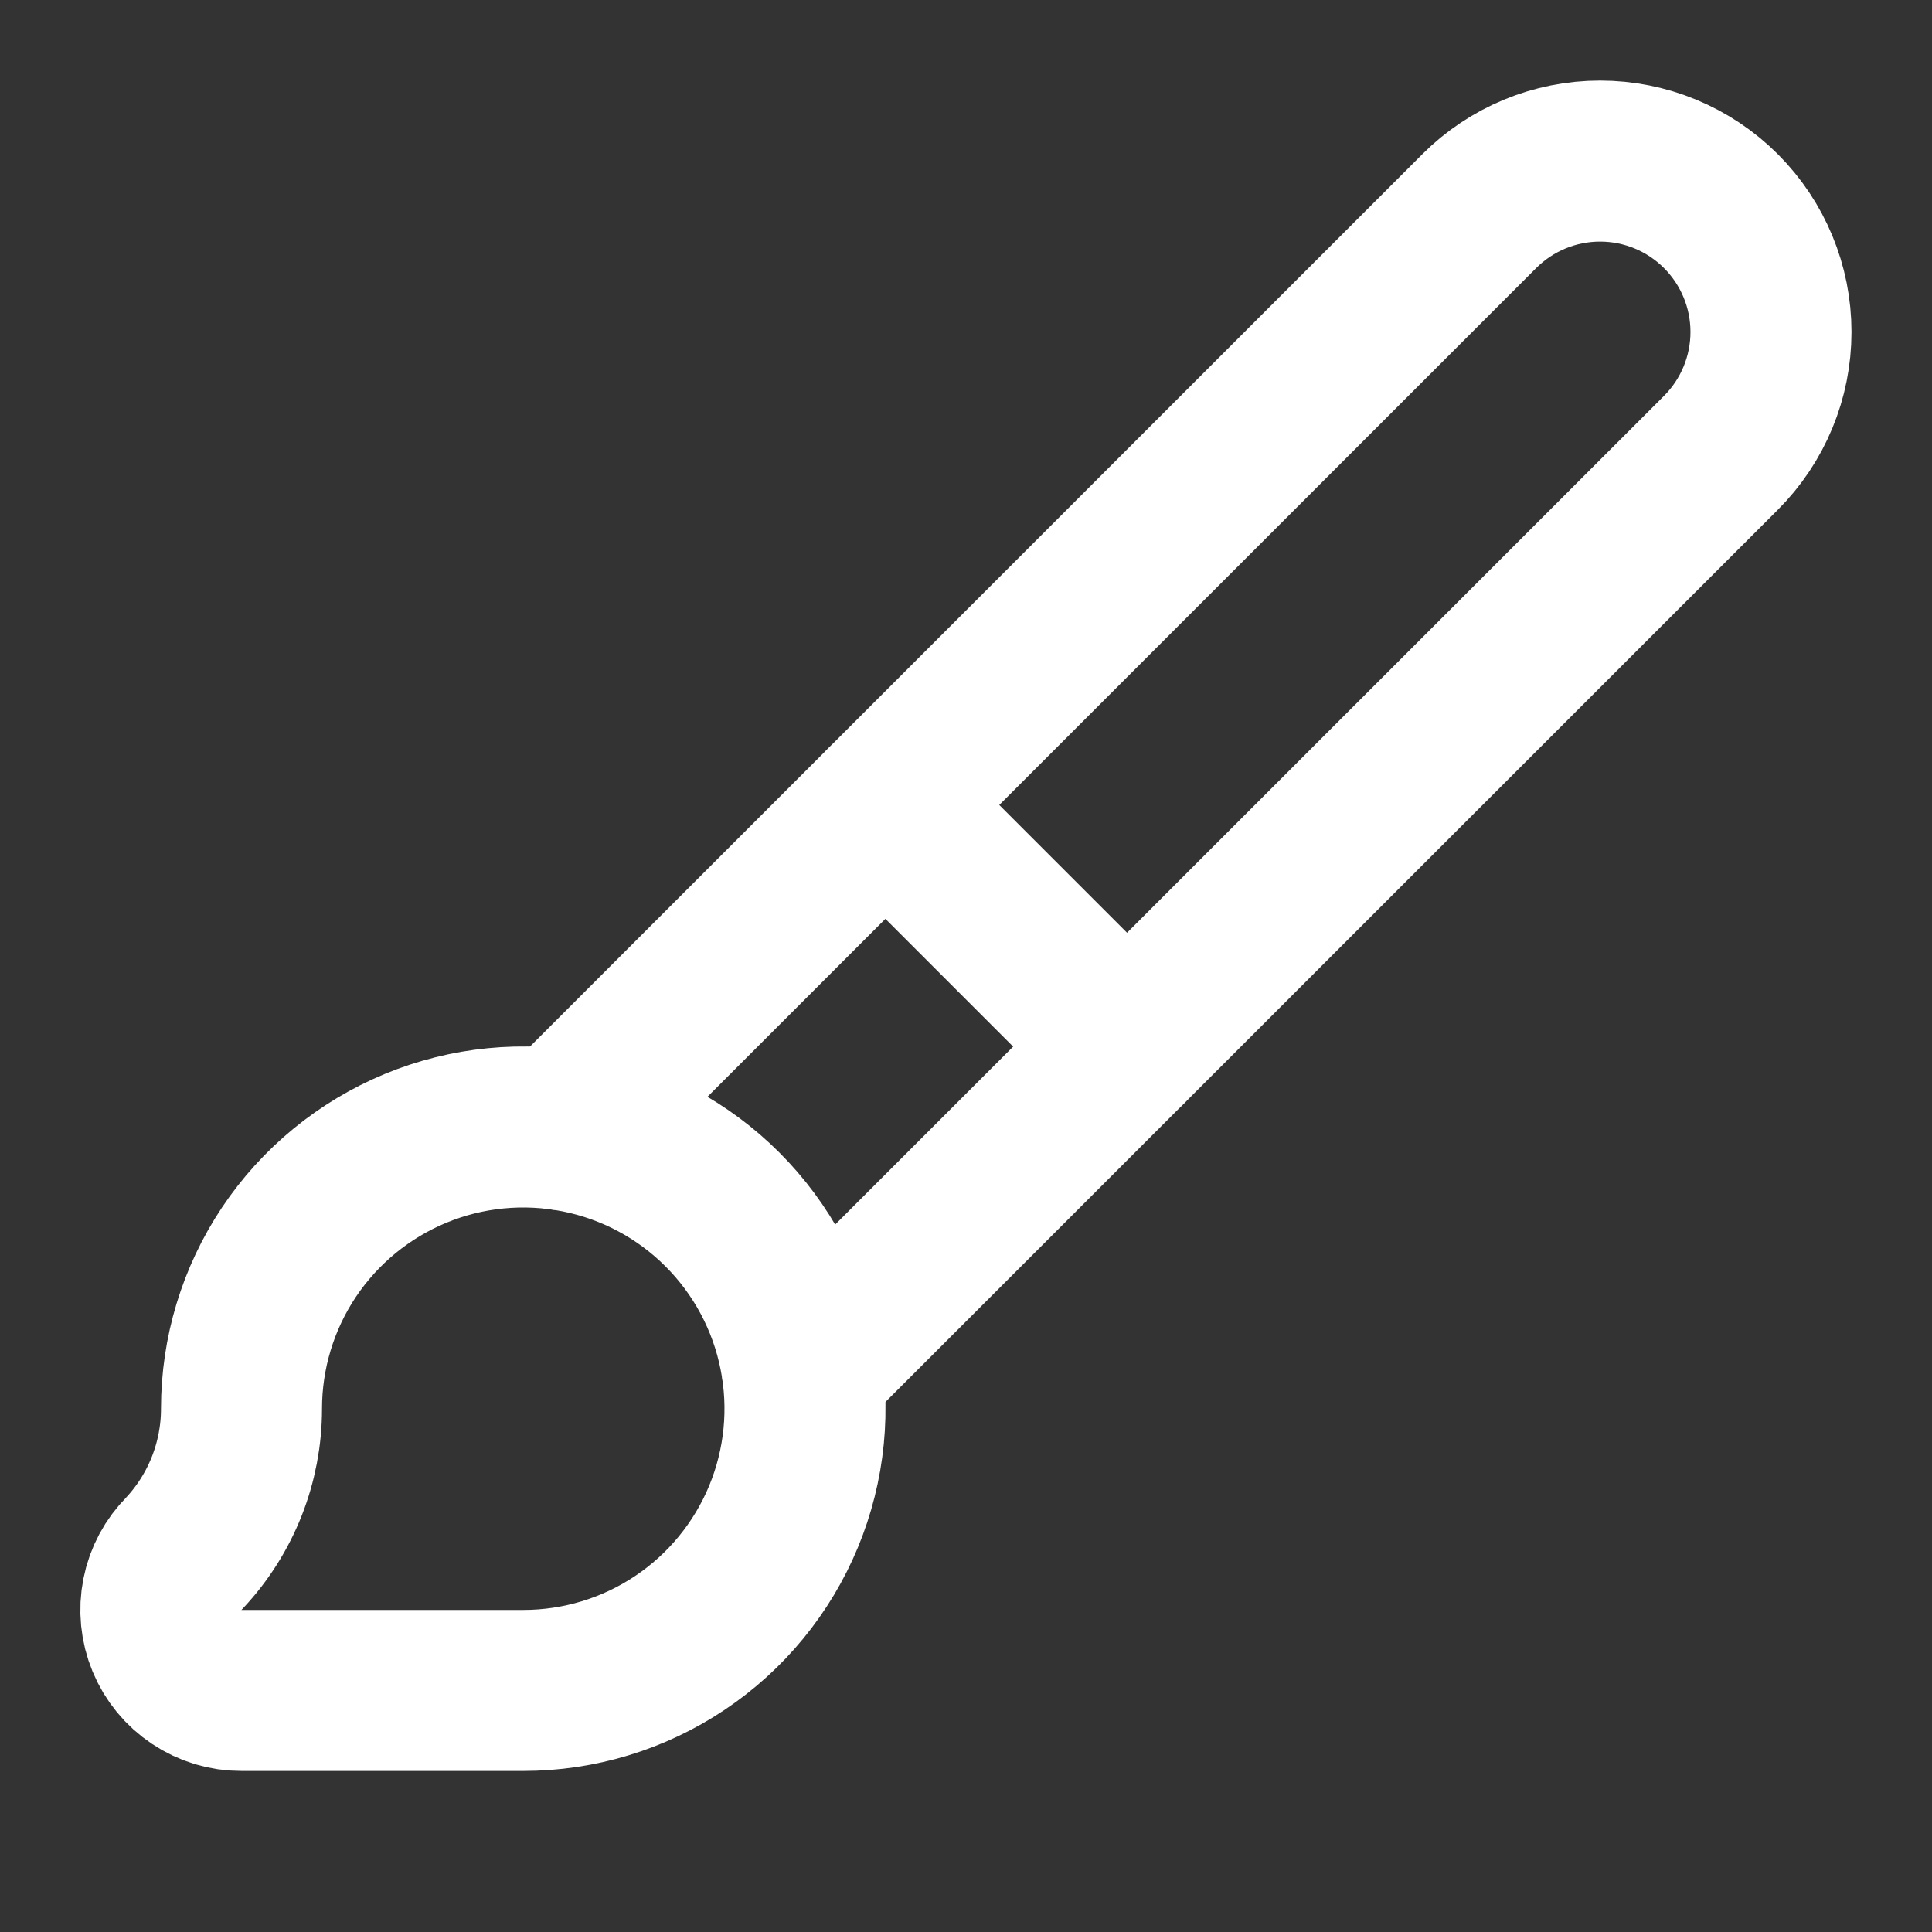
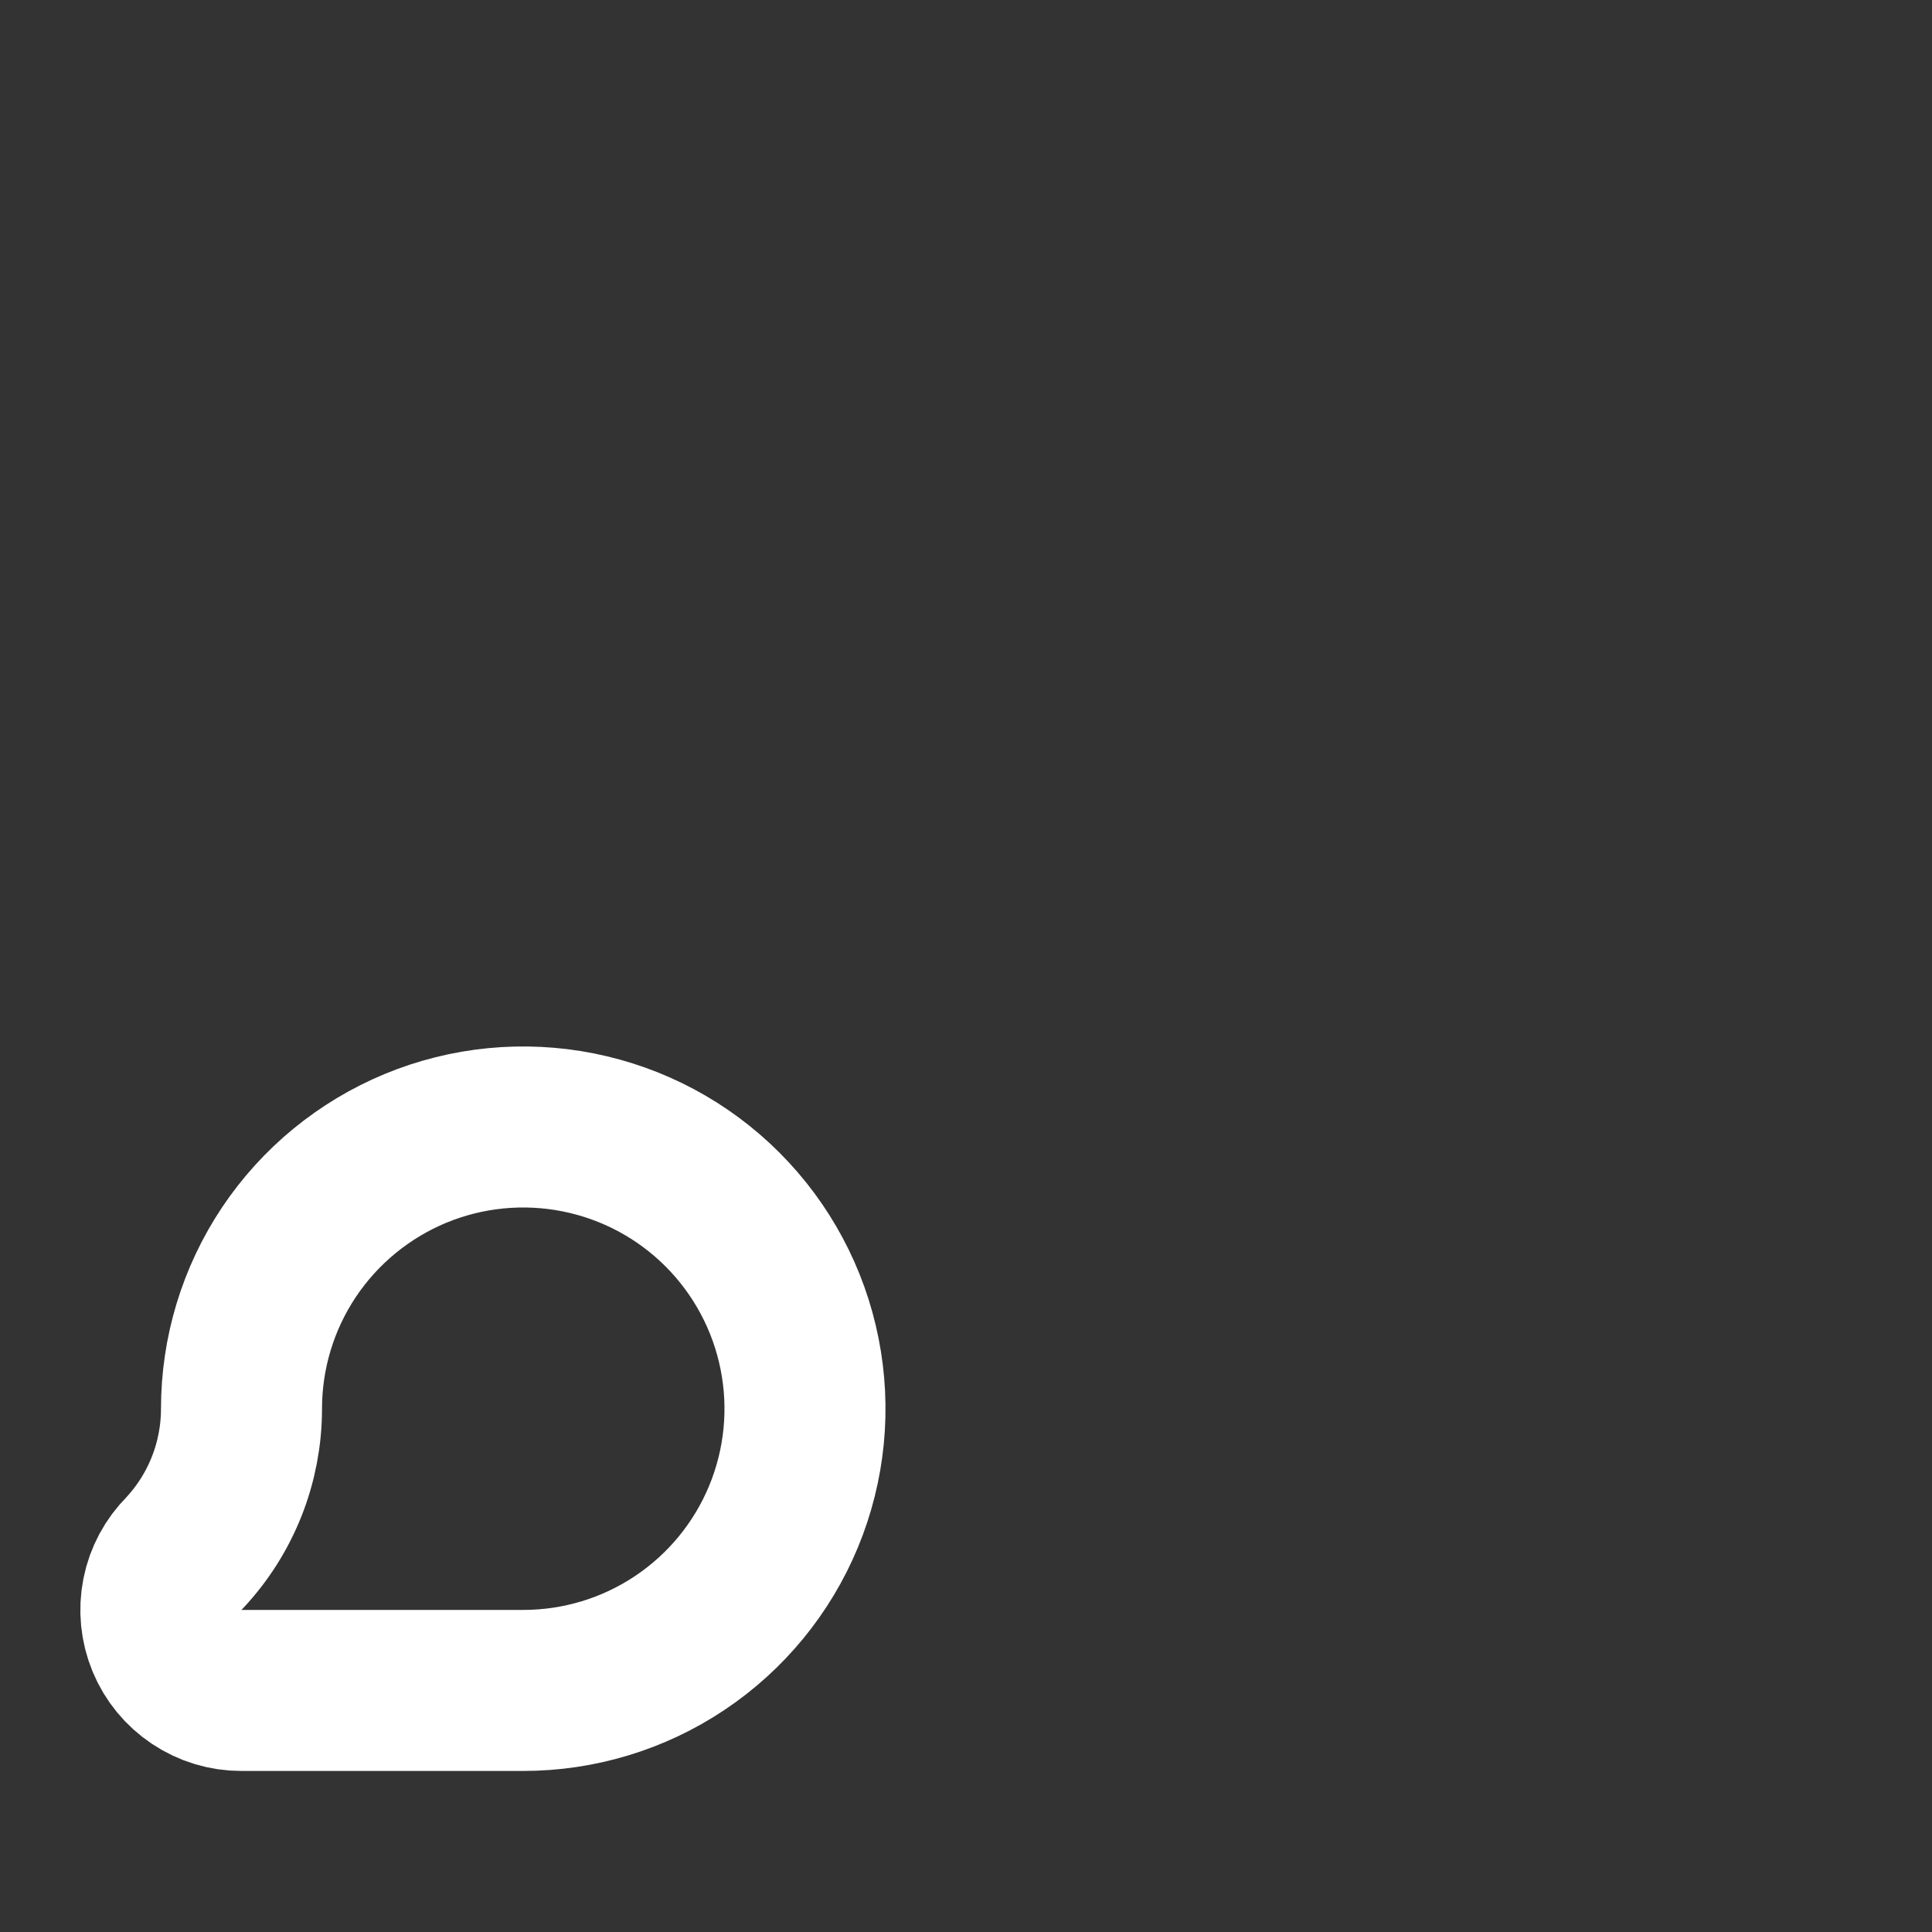
<svg xmlns="http://www.w3.org/2000/svg" width="32" height="32" viewBox="0 0 32 32" fill="none">
  <rect x="0" y="0" width="32" height="32" fill="#333333" stroke="none" />
-   <path d="M14.666 13.334L18.666 17.334" stroke="white" stroke-width="2.667" stroke-linecap="round" stroke-linejoin="round" />
  <path d="M8.666 27.999C9.589 27.999 10.492 27.726 11.259 27.213C12.027 26.7 12.625 25.971 12.978 25.119C13.331 24.266 13.424 23.328 13.243 22.422C13.063 21.517 12.619 20.686 11.966 20.033C11.314 19.38 10.482 18.936 9.577 18.756C8.672 18.576 7.733 18.668 6.881 19.021C6.028 19.375 5.299 19.973 4.786 20.74C4.273 21.508 4 22.41 4 23.333C4 24.22 3.663 25.074 3.056 25.722C2.869 25.909 2.741 26.146 2.69 26.405C2.638 26.664 2.665 26.933 2.766 27.177C2.867 27.421 3.038 27.629 3.258 27.775C3.477 27.922 3.736 28 4 27.999H8.666Z" stroke="white" stroke-width="2.667" stroke-linecap="round" stroke-linejoin="round" />
-   <path d="M13.292 22.709L28.504 7.5C29.035 6.969 29.333 6.249 29.333 5.498C29.333 4.748 29.035 4.028 28.504 3.497C27.973 2.966 27.253 2.668 26.502 2.668C25.752 2.668 25.032 2.966 24.501 3.497L9.289 18.709" stroke="white" stroke-width="2.667" stroke-linecap="round" stroke-linejoin="round" />
</svg>